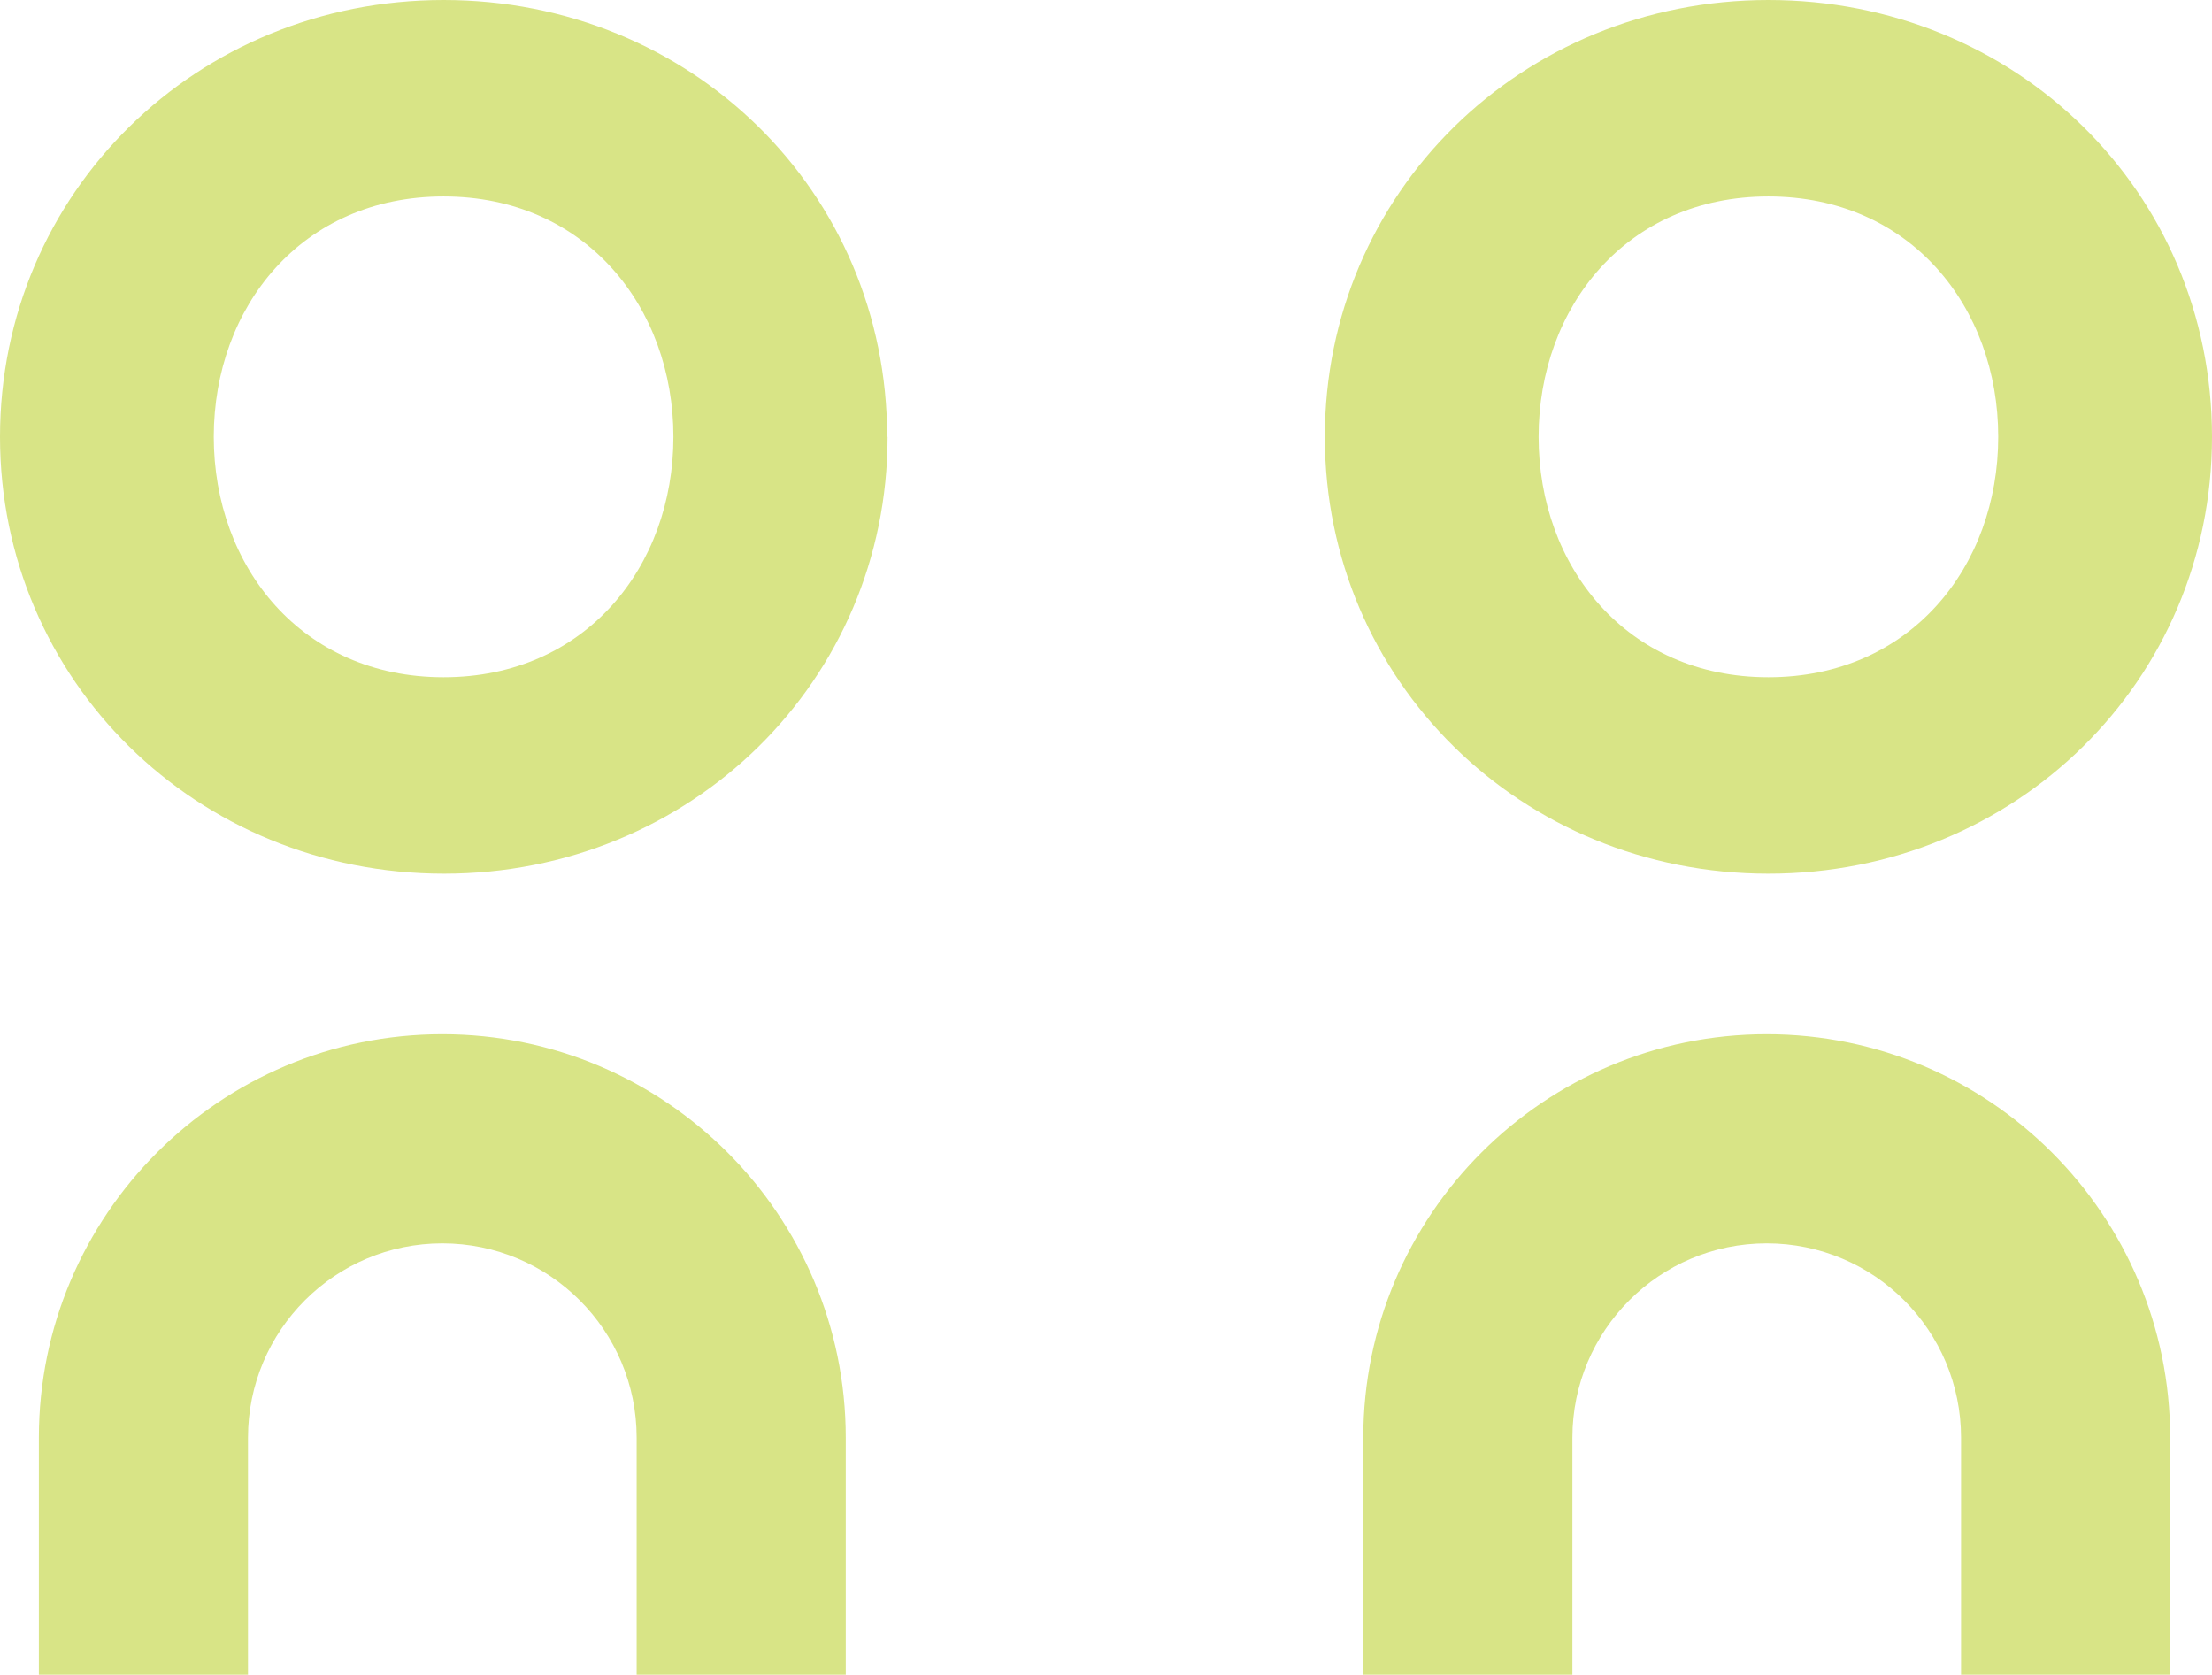
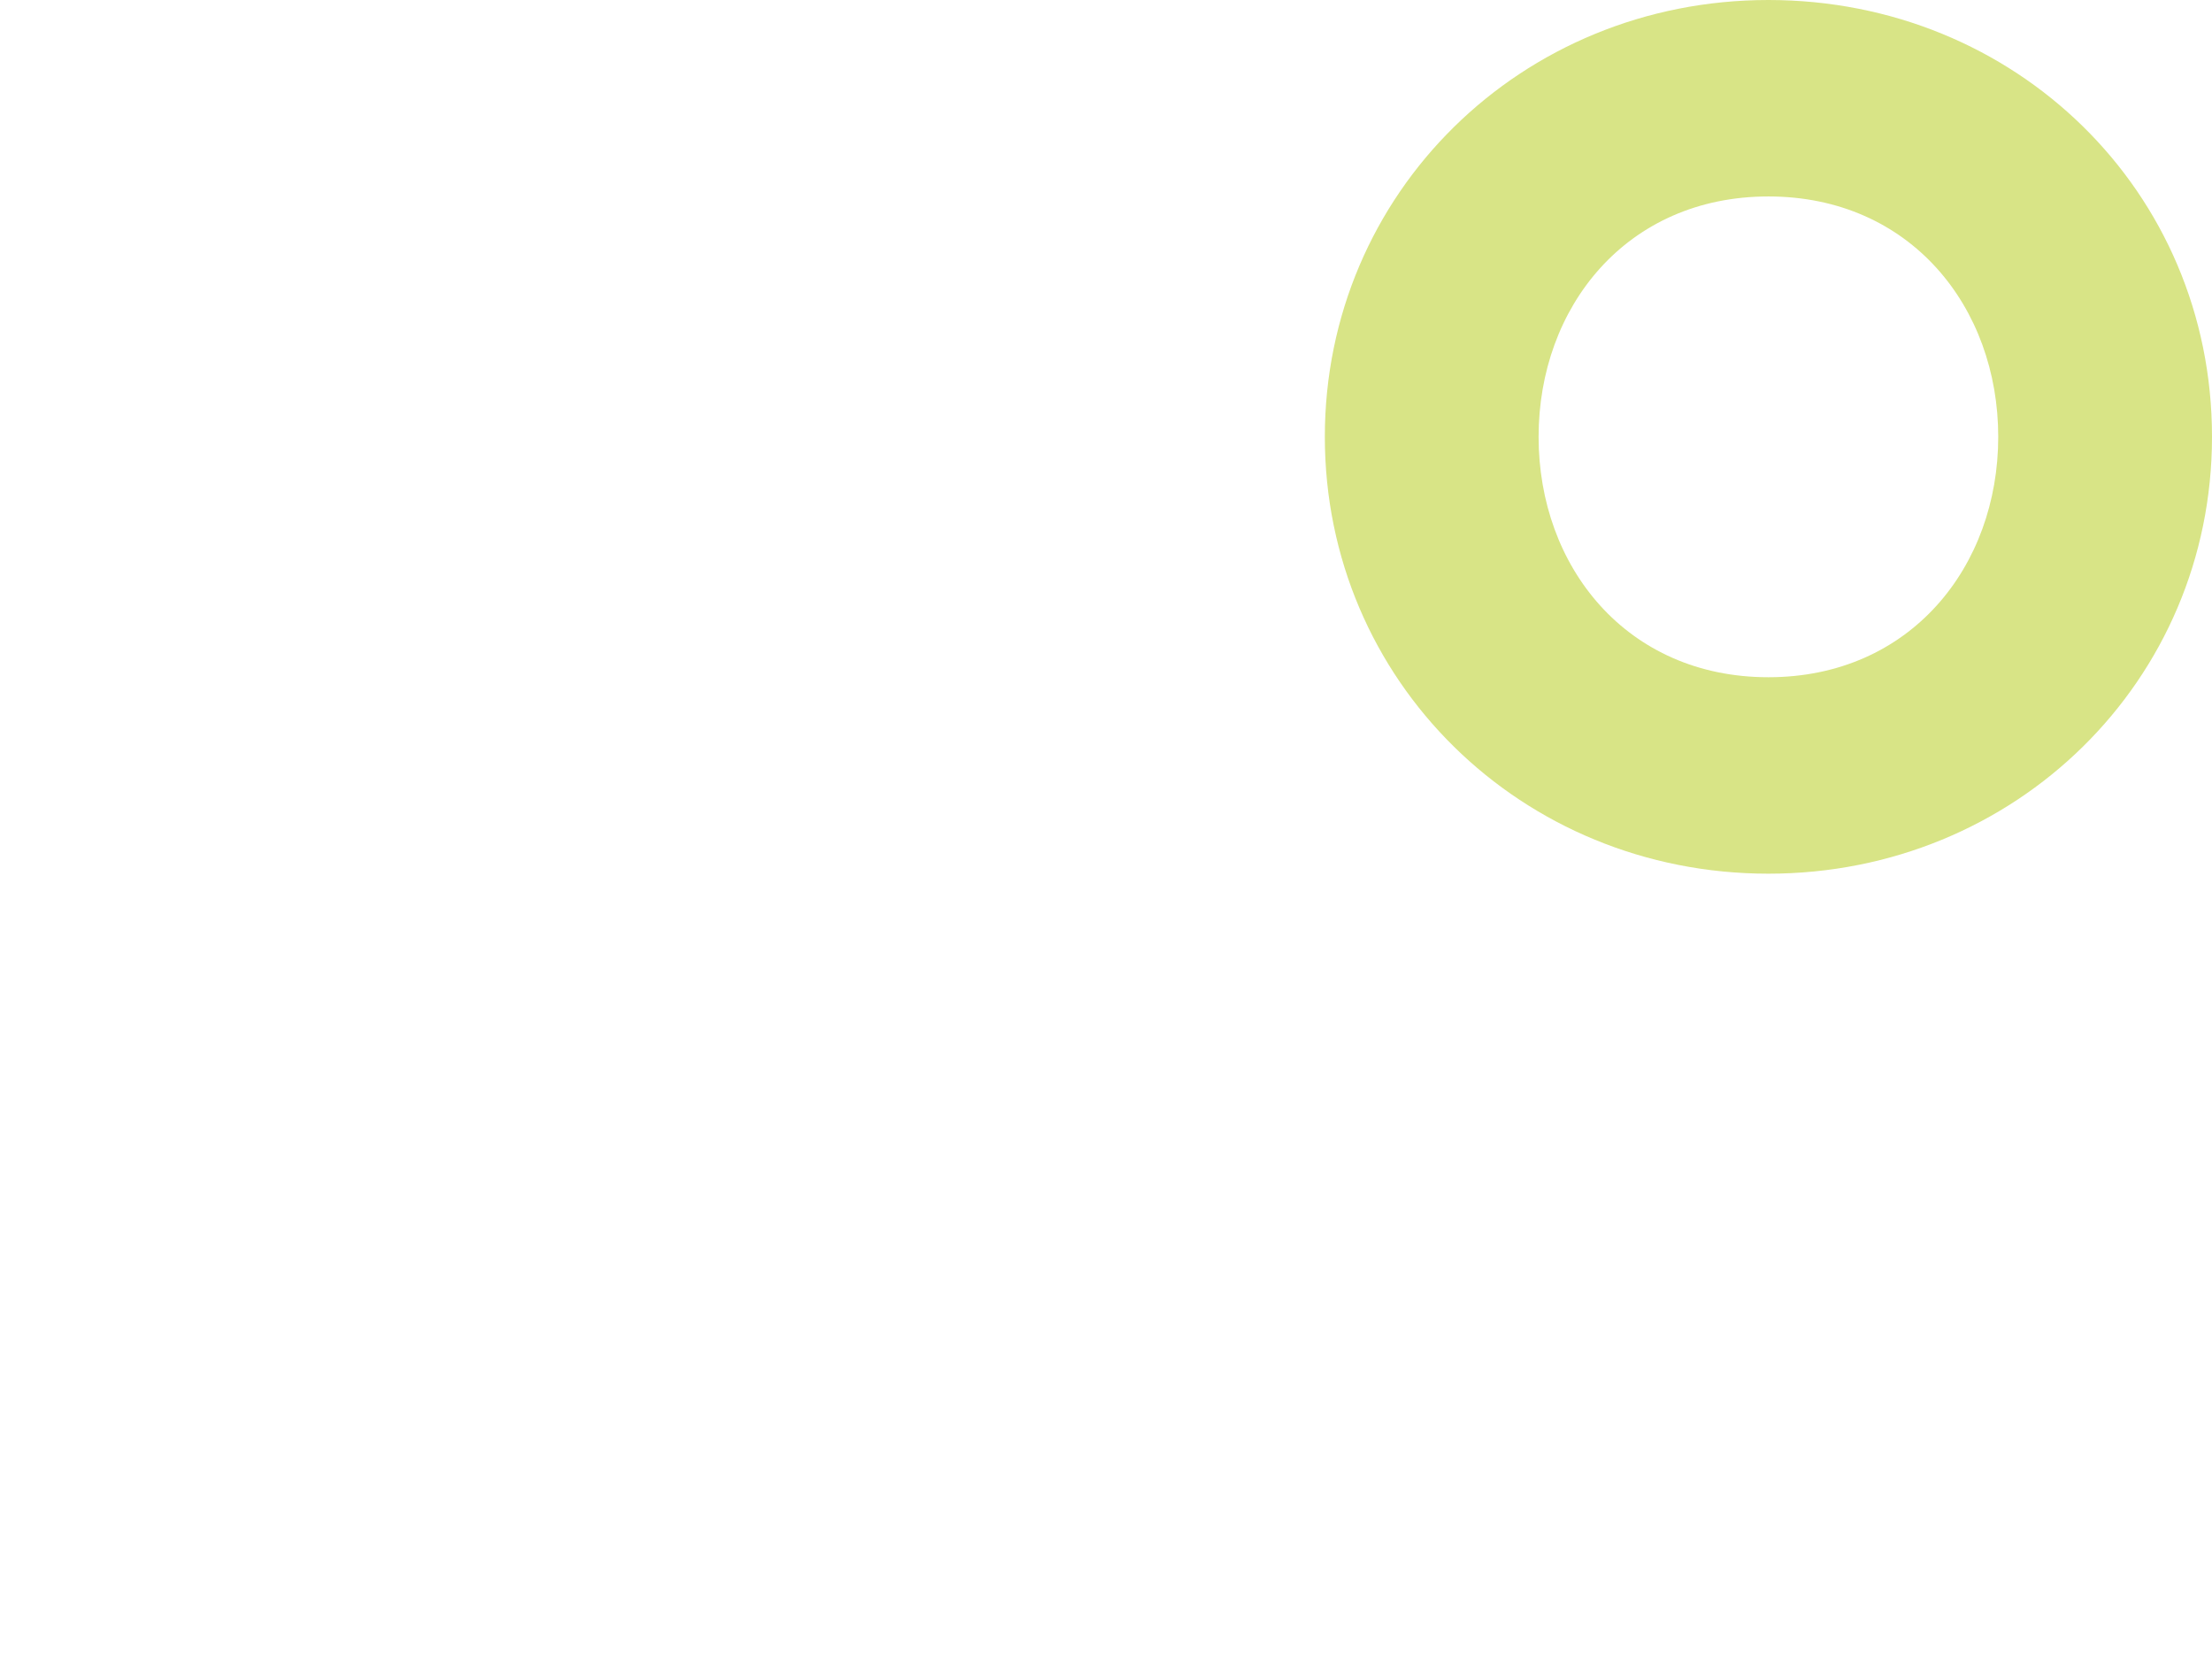
<svg xmlns="http://www.w3.org/2000/svg" id="Layer_2" data-name="Layer 2" viewBox="0 0 52.36 39.64">
  <defs>
    <style>      .cls-1 {        fill: #d8e486;        stroke-width: 0px;      }    </style>
  </defs>
  <g id="Diseño">
    <g>
      <g>
        <path class="cls-1" d="M52.36,10.34c0,5.77-4.65,10.34-10.5,10.34s-10.5-4.57-10.5-10.34S36.01,0,41.86,0s10.5,4.53,10.5,10.34ZM47.3,10.34c0-3.07-2.08-5.69-5.44-5.69s-5.44,2.62-5.44,5.69,2.08,5.69,5.44,5.69,5.44-2.62,5.44-5.69Z" />
-         <path class="cls-1" d="M51.37,39.64h-4.95v-5.61c0-2.54-2.06-4.6-4.6-4.6s-4.6,2.06-4.6,4.6v5.61h-4.95v-5.61c0-5.27,4.28-9.55,9.55-9.55s9.55,4.28,9.55,9.55v5.61Z" />
      </g>
      <g>
-         <path class="cls-1" d="M21.01,10.34c0,5.77-4.65,10.34-10.5,10.34S0,16.11,0,10.34,4.65,0,10.5,0s10.5,4.53,10.5,10.34ZM15.94,10.34c0-3.07-2.08-5.69-5.44-5.69s-5.44,2.62-5.44,5.69,2.08,5.69,5.44,5.69,5.44-2.62,5.44-5.69Z" />
-         <path class="cls-1" d="M20.02,39.64h-4.95v-5.61c0-2.54-2.06-4.6-4.6-4.6s-4.6,2.06-4.6,4.6v5.61H.92v-5.61c0-5.27,4.28-9.55,9.55-9.55s9.55,4.28,9.55,9.55v5.61Z" />
-       </g>
+         </g>
    </g>
  </g>
</svg>